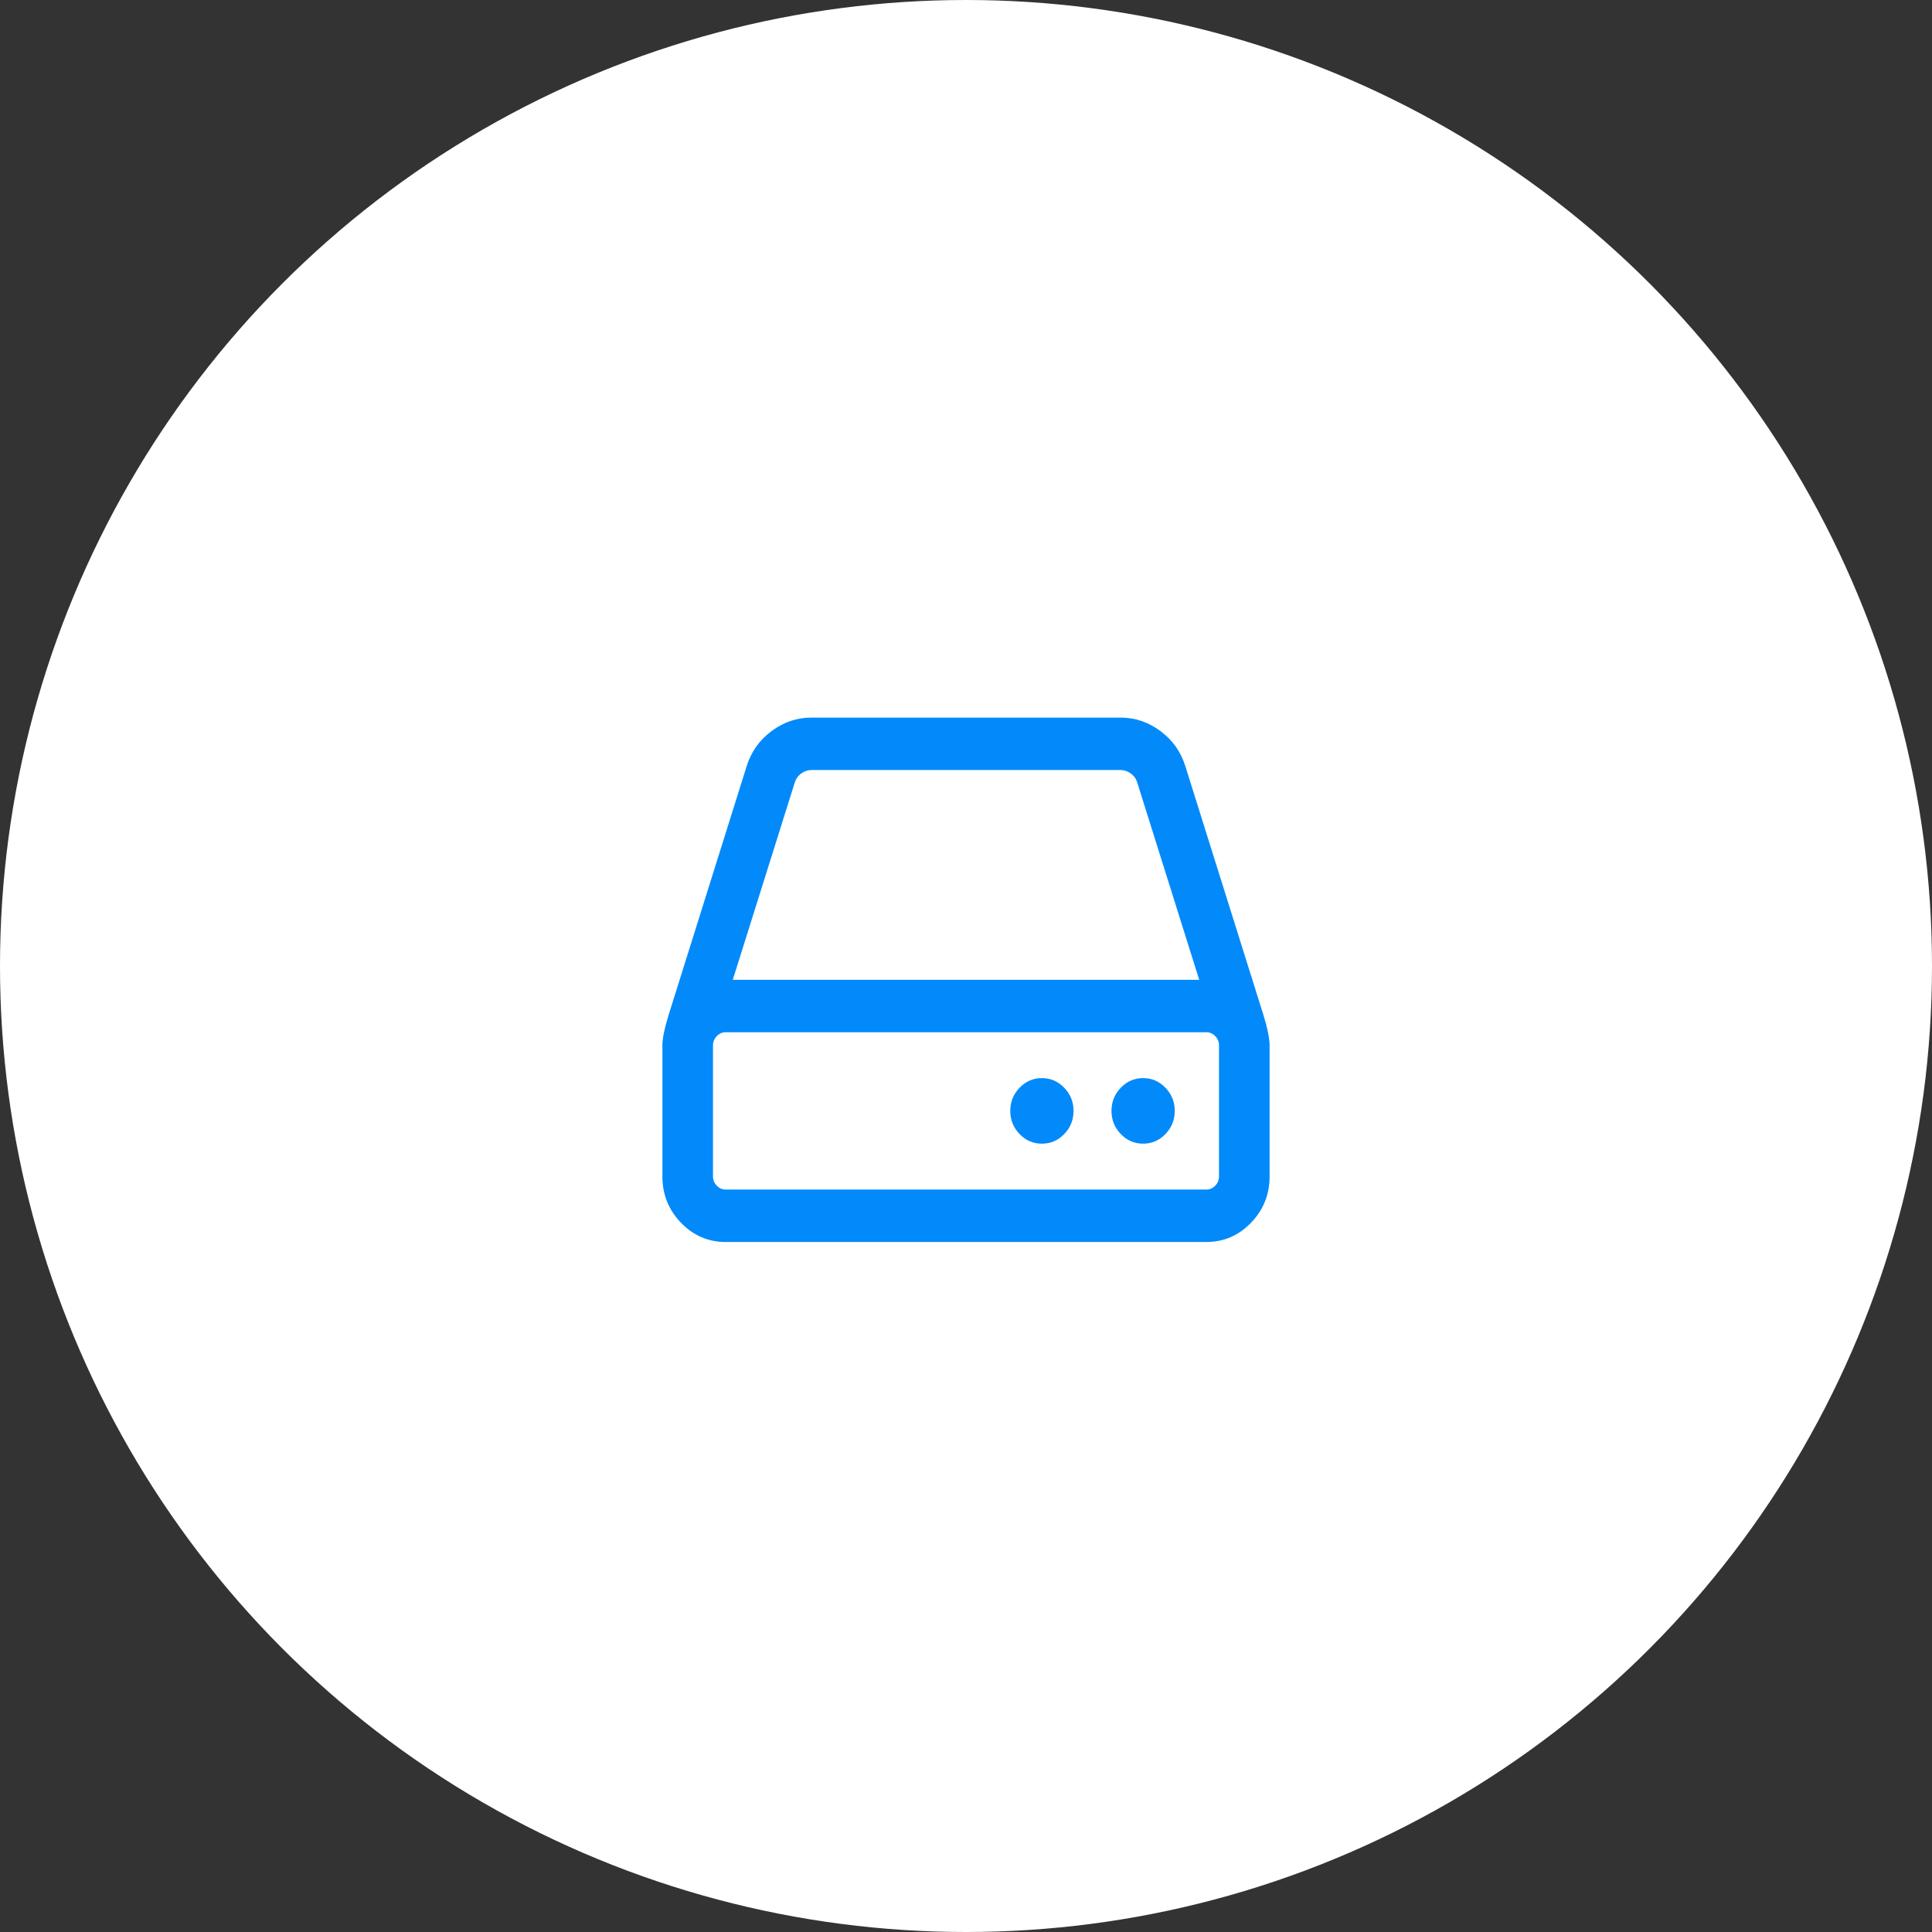
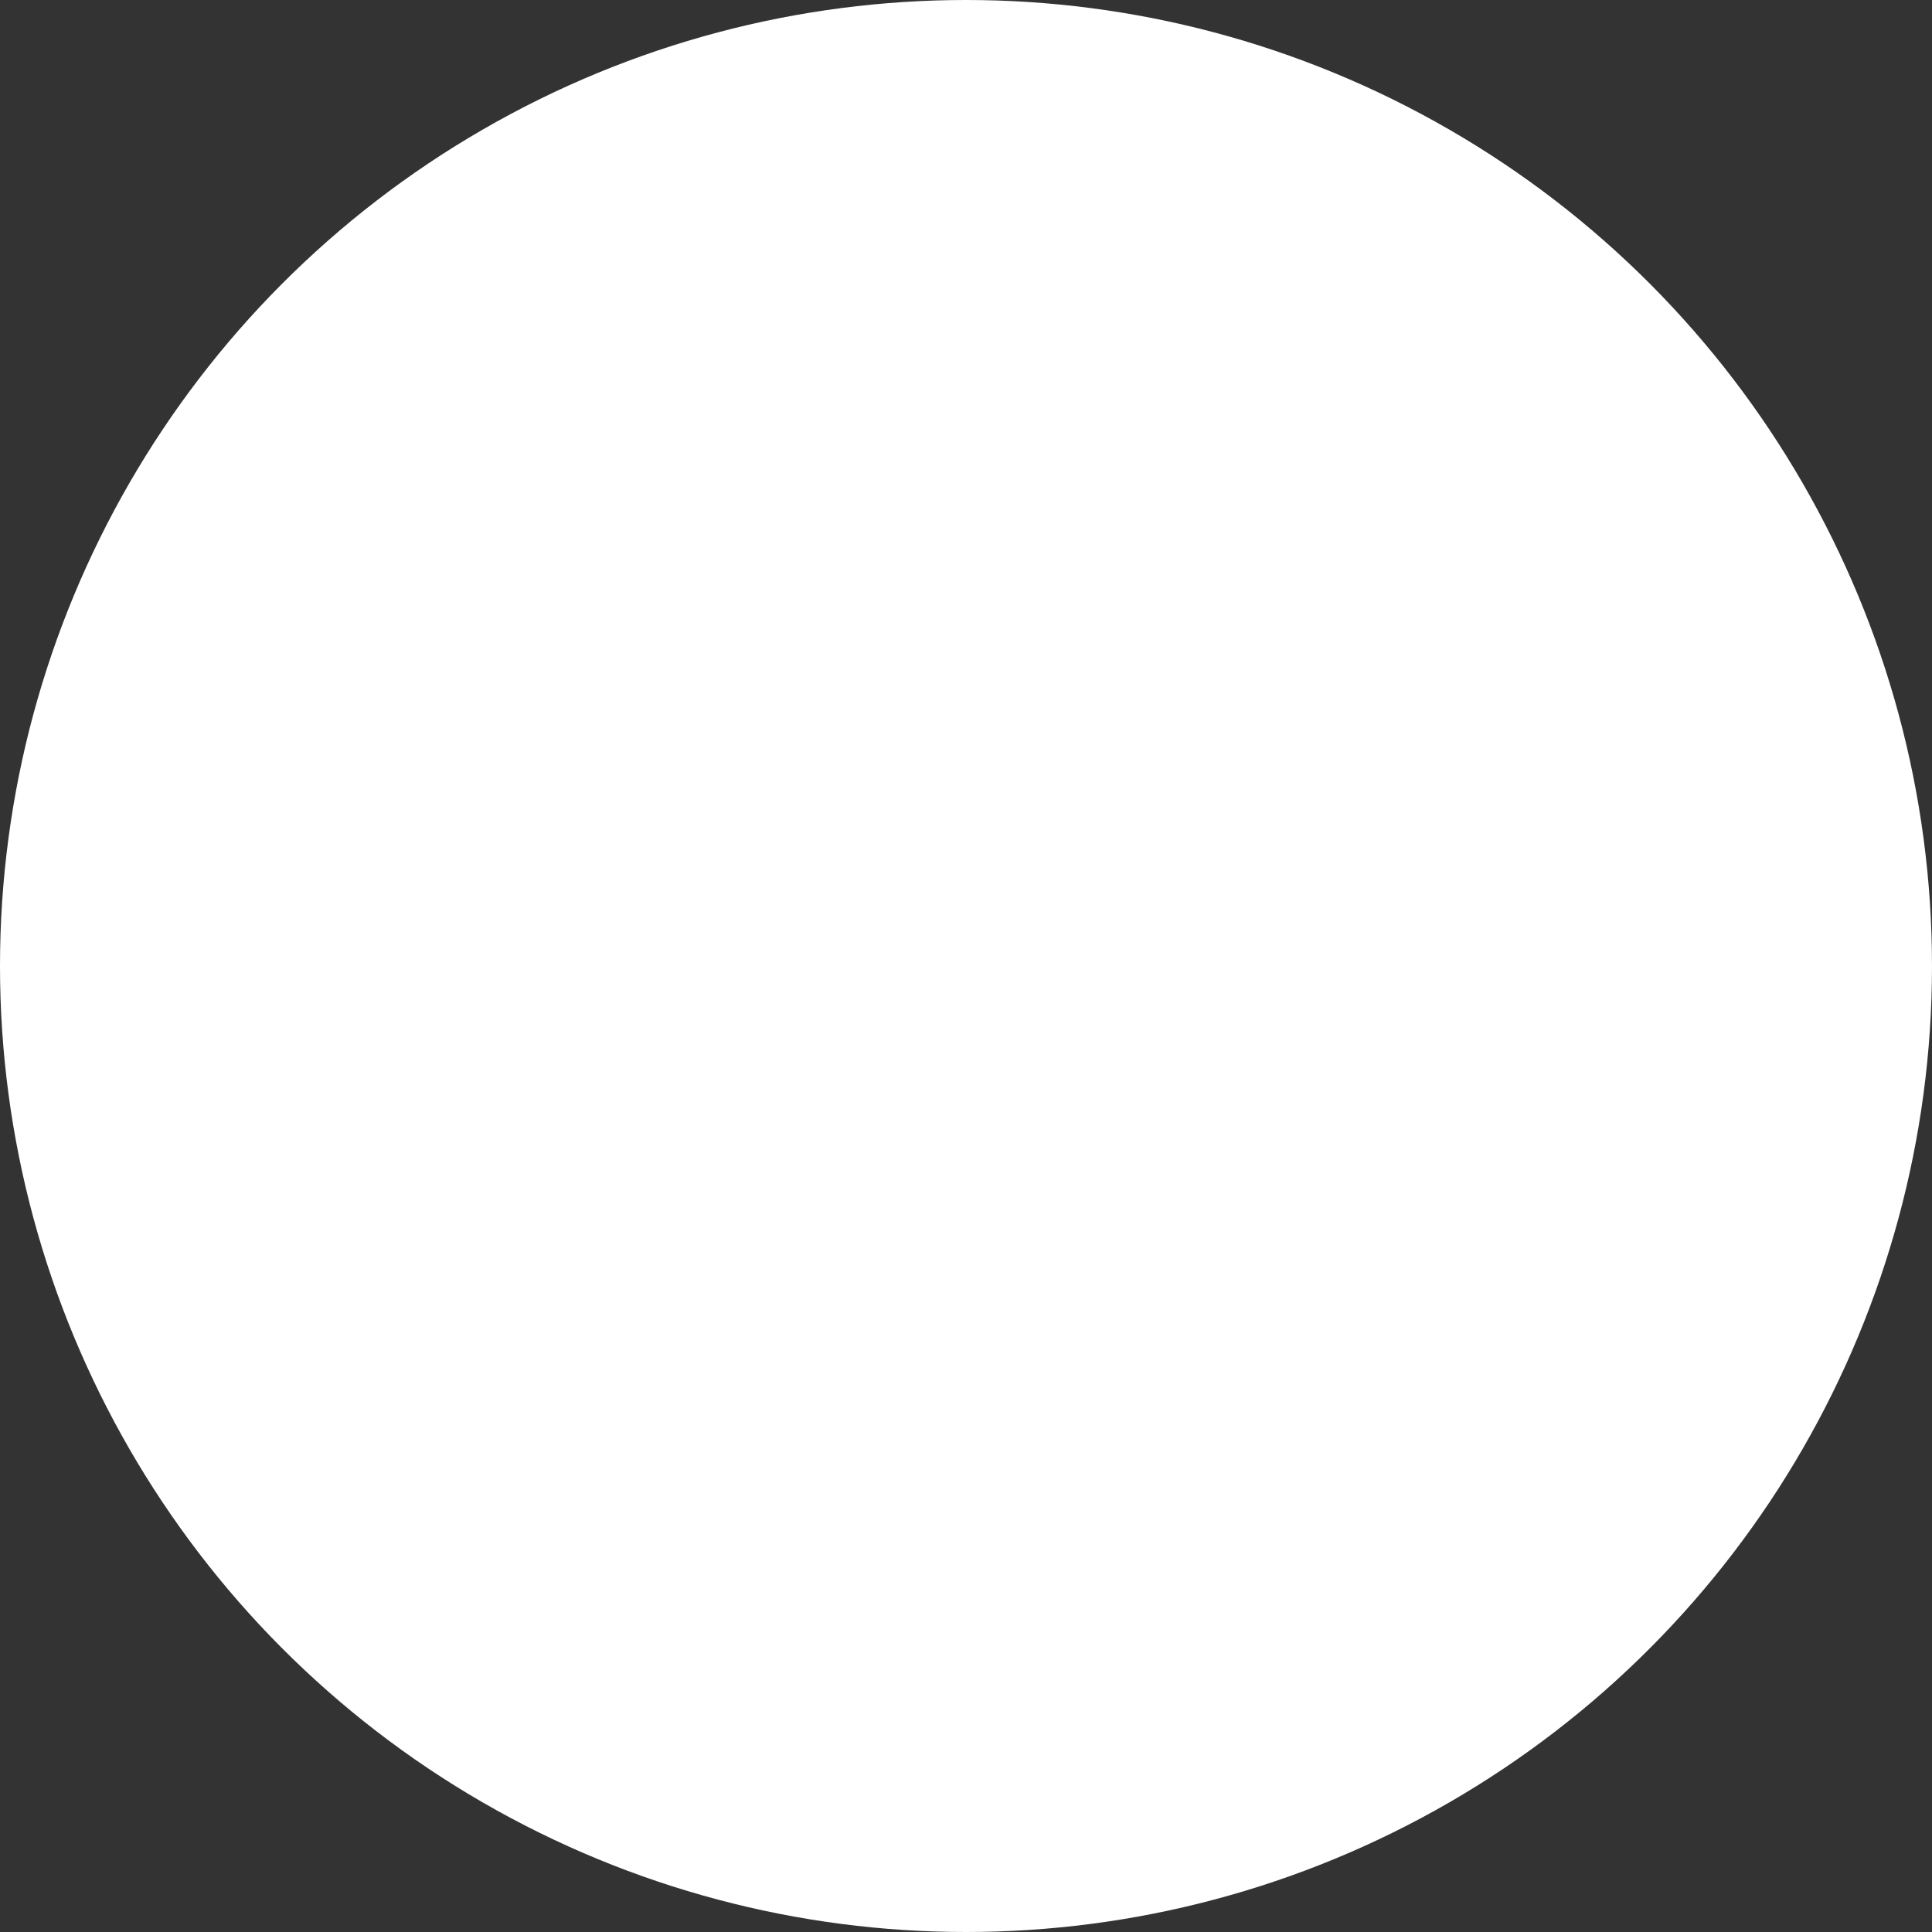
<svg xmlns="http://www.w3.org/2000/svg" width="70" height="70" viewBox="0 0 70 70" fill="none">
  <rect x="0" y="0" width="70" height="70" fill="#333333" stroke="none" />
  <circle cx="35" cy="35" r="35" fill="white" />
-   <path fill-rule="evenodd" clip-rule="evenodd" d="M45.772 36.762L42.949 27.766C42.787 27.242 42.486 26.816 42.047 26.49C41.608 26.163 41.125 26 40.6 26H29.4C28.875 26 28.392 26.163 27.953 26.49C27.514 26.816 27.213 27.242 27.051 27.766L24.229 36.762C24.076 37.257 24 37.628 24 37.875V42.625C24 43.278 24.224 43.837 24.673 44.302C25.122 44.767 25.661 45 26.292 45H43.709C44.339 45 44.878 44.767 45.327 44.302C45.776 43.837 46 43.278 46 42.625V37.875C46 37.628 45.924 37.257 45.772 36.762ZM28.798 28.345C28.837 28.216 28.913 28.11 29.027 28.026C29.142 27.942 29.266 27.9 29.4 27.9H40.6C40.734 27.9 40.858 27.942 40.973 28.026C41.087 28.11 41.164 28.216 41.202 28.345L43.45 35.5H26.55L28.798 28.345ZM44.031 42.959C44.122 42.865 44.167 42.754 44.167 42.625H44.167V37.875C44.167 37.746 44.122 37.635 44.031 37.541C43.94 37.447 43.833 37.4 43.709 37.4H26.292C26.168 37.4 26.06 37.447 25.97 37.541C25.879 37.635 25.833 37.746 25.833 37.875V42.625C25.833 42.754 25.879 42.865 25.97 42.959C26.06 43.053 26.168 43.1 26.292 43.1H43.709C43.833 43.1 43.94 43.053 44.031 42.959ZM37.75 39.062C37.435 39.062 37.165 39.178 36.941 39.411C36.717 39.644 36.604 39.923 36.604 40.25C36.604 40.576 36.716 40.856 36.941 41.089C37.165 41.322 37.435 41.437 37.75 41.437C38.065 41.437 38.335 41.322 38.559 41.089C38.784 40.856 38.896 40.577 38.896 40.25C38.896 39.923 38.784 39.644 38.559 39.411C38.335 39.179 38.065 39.062 37.75 39.062ZM40.608 39.411C40.832 39.179 41.102 39.062 41.417 39.062C41.732 39.062 42.002 39.179 42.226 39.411C42.451 39.644 42.563 39.923 42.563 40.25C42.563 40.577 42.45 40.856 42.226 41.089C42.002 41.322 41.732 41.437 41.417 41.437C41.102 41.437 40.832 41.322 40.608 41.089C40.383 40.856 40.271 40.576 40.271 40.25C40.271 39.923 40.383 39.644 40.608 39.411Z" fill="#028AFB" />
</svg>